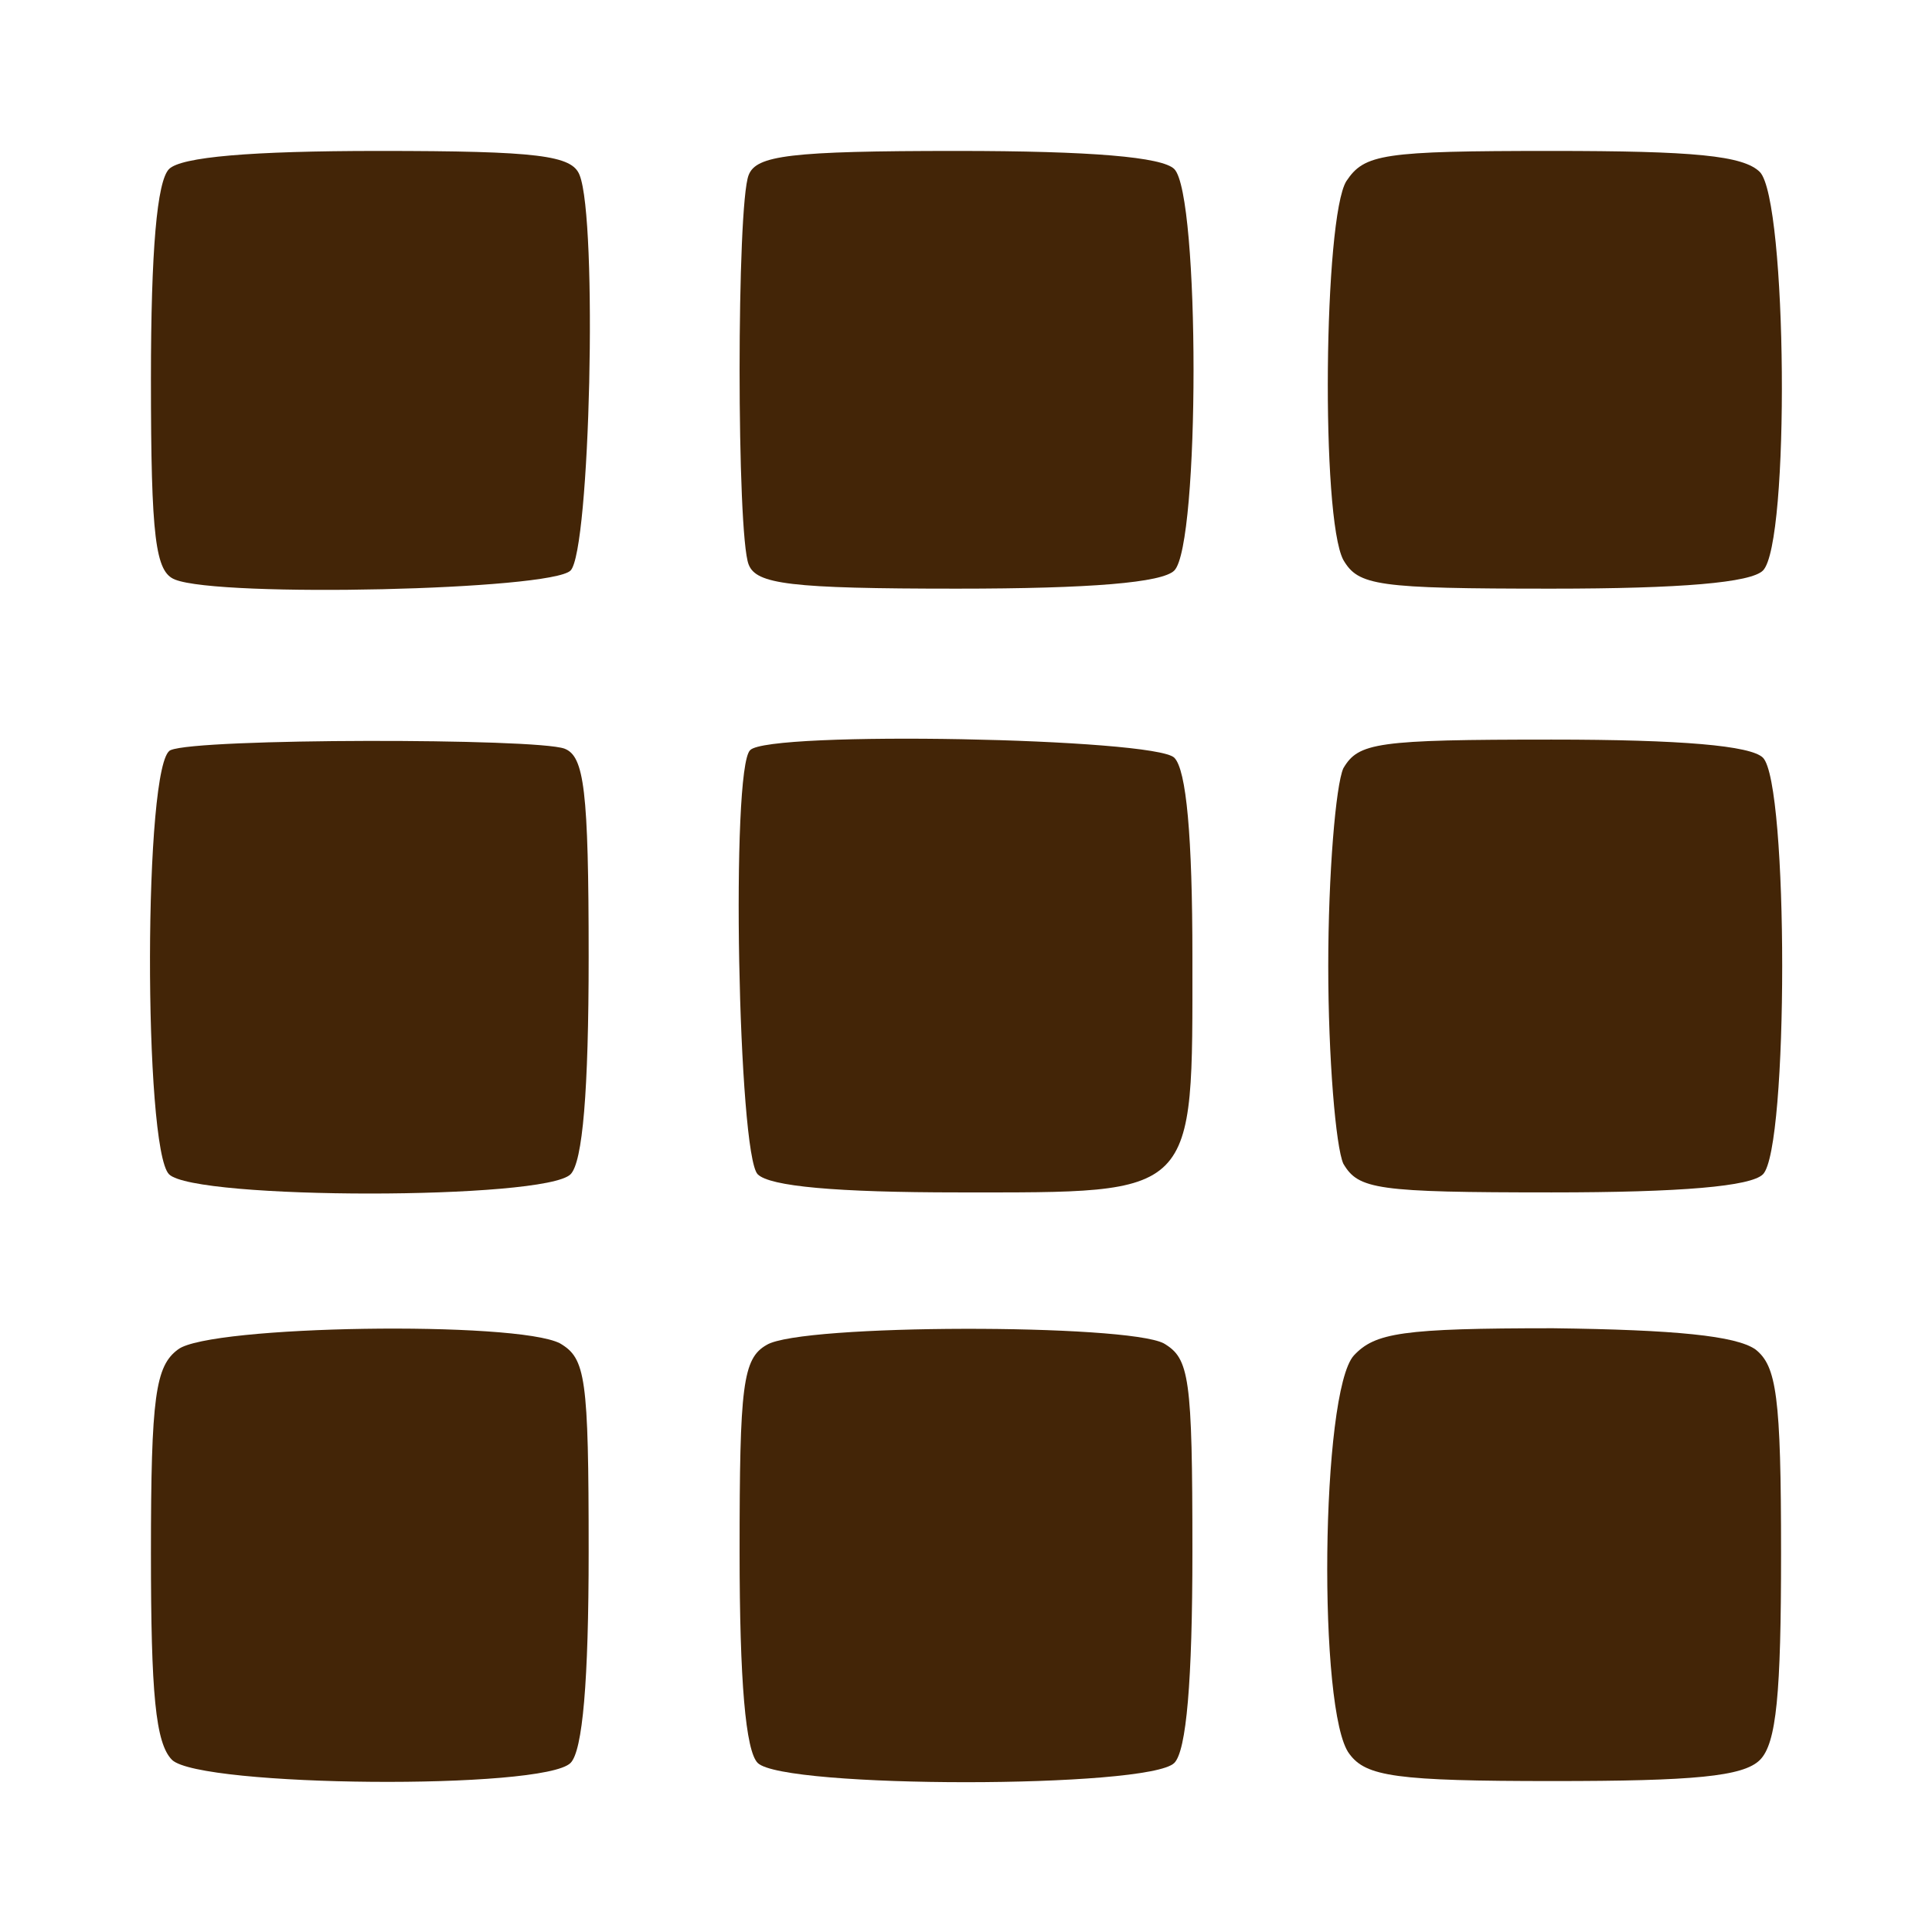
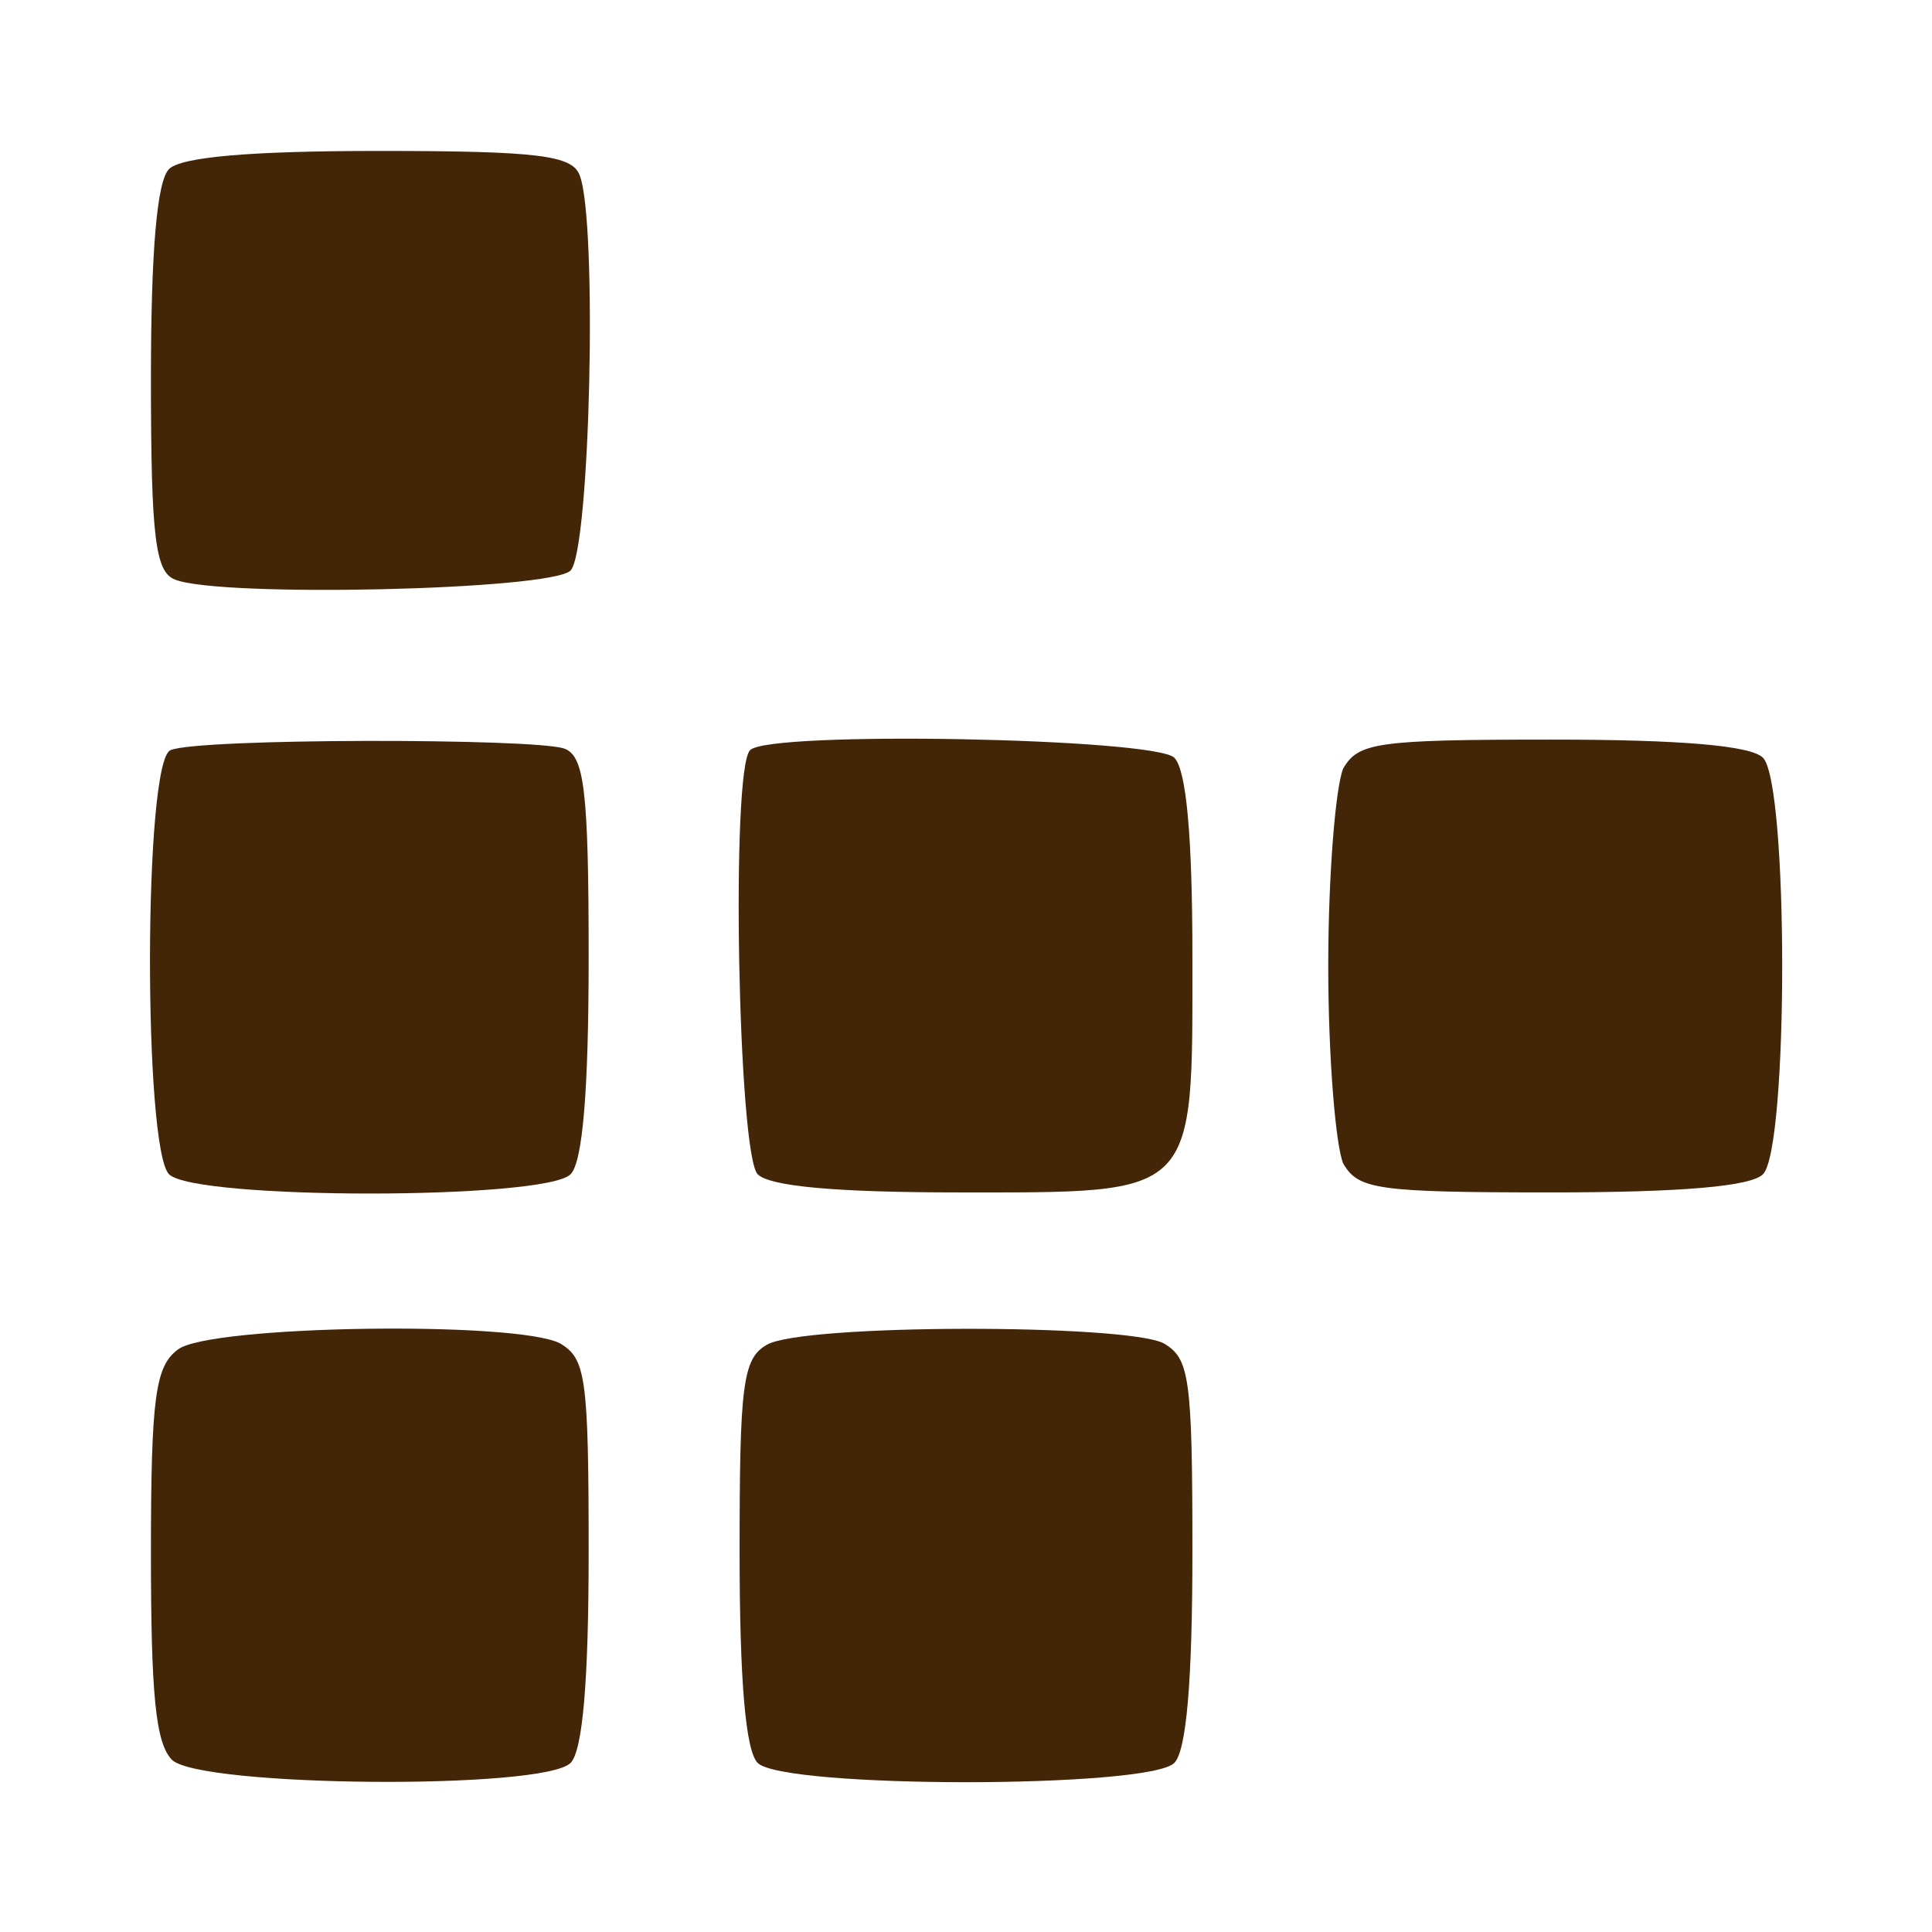
<svg xmlns="http://www.w3.org/2000/svg" version="1.0" width="128pt" height="128pt" viewBox="0 0 128 128" preserveAspectRatio="xMidYMid meet">
  <g transform="translate(0,128) scale(0.1,-0.1)" fill="#432507" stroke="none">
    <path d="M112 1168 c-8 -8 -12 -54 -12 -139 0 -106 3 -128 16 -133 30 -12 249 -7 262 6 13 13 18 232 6 262 -5 13 -27 16 -133 16 -85 0 -131 -4 -139 -12z" />
-     <path d="M496 1164 c-8 -20 -8 -238 0 -258 5 -13 27 -16 138 -16 89 0 136 4 144 12 17 17 17 249 0 266 -8 8 -55 12 -144 12 -111 0 -133 -3 -138 -16z" />
-     <path d="M892 1160 c-15 -24 -17 -223 -2 -251 10 -17 22 -19 138 -19 86 0 132 4 140 12 18 18 16 245 -2 264 -11 11 -44 14 -138 14 -112 0 -124 -2 -136 -20z" />
    <path d="M113 783 c-18 -7 -18 -264 -1 -281 17 -17 249 -17 266 0 8 8 12 55 12 144 0 111 -3 133 -16 138 -19 7 -243 7 -261 -1z" />
-     <path d="M497 783 c-13 -12 -8 -268 5 -281 8 -8 52 -12 133 -12 159 0 155 -4 155 156 0 80 -4 124 -12 132 -13 13 -269 18 -281 5z" />
+     <path d="M497 783 c-13 -12 -8 -268 5 -281 8 -8 52 -12 133 -12 159 0 155 -4 155 156 0 80 -4 124 -12 132 -13 13 -269 18 -281 5" />
    <path d="M890 771 c-5 -11 -10 -70 -10 -131 0 -61 5 -120 10 -131 10 -17 22 -19 138 -19 86 0 132 4 140 12 17 17 17 259 0 276 -8 8 -54 12 -140 12 -116 0 -128 -2 -138 -19z" />
    <path d="M118 386 c-15 -11 -18 -31 -18 -135 0 -93 3 -126 14 -137 19 -18 246 -20 264 -2 8 8 12 54 12 140 0 116 -2 128 -19 138 -29 15 -232 12 -253 -4z" />
    <path d="M508 389 c-16 -9 -18 -27 -18 -137 0 -86 4 -132 12 -140 17 -17 259 -17 276 0 8 8 12 54 12 140 0 116 -2 128 -19 138 -25 13 -240 13 -263 -1z" />
-     <path d="M897 382 c-22 -24 -24 -237 -3 -264 11 -15 31 -18 135 -18 93 0 126 3 137 14 11 11 14 44 14 137 0 104 -3 124 -17 135 -13 9 -53 13 -134 14 -100 0 -118 -3 -132 -18z" />
  </g>
</svg>